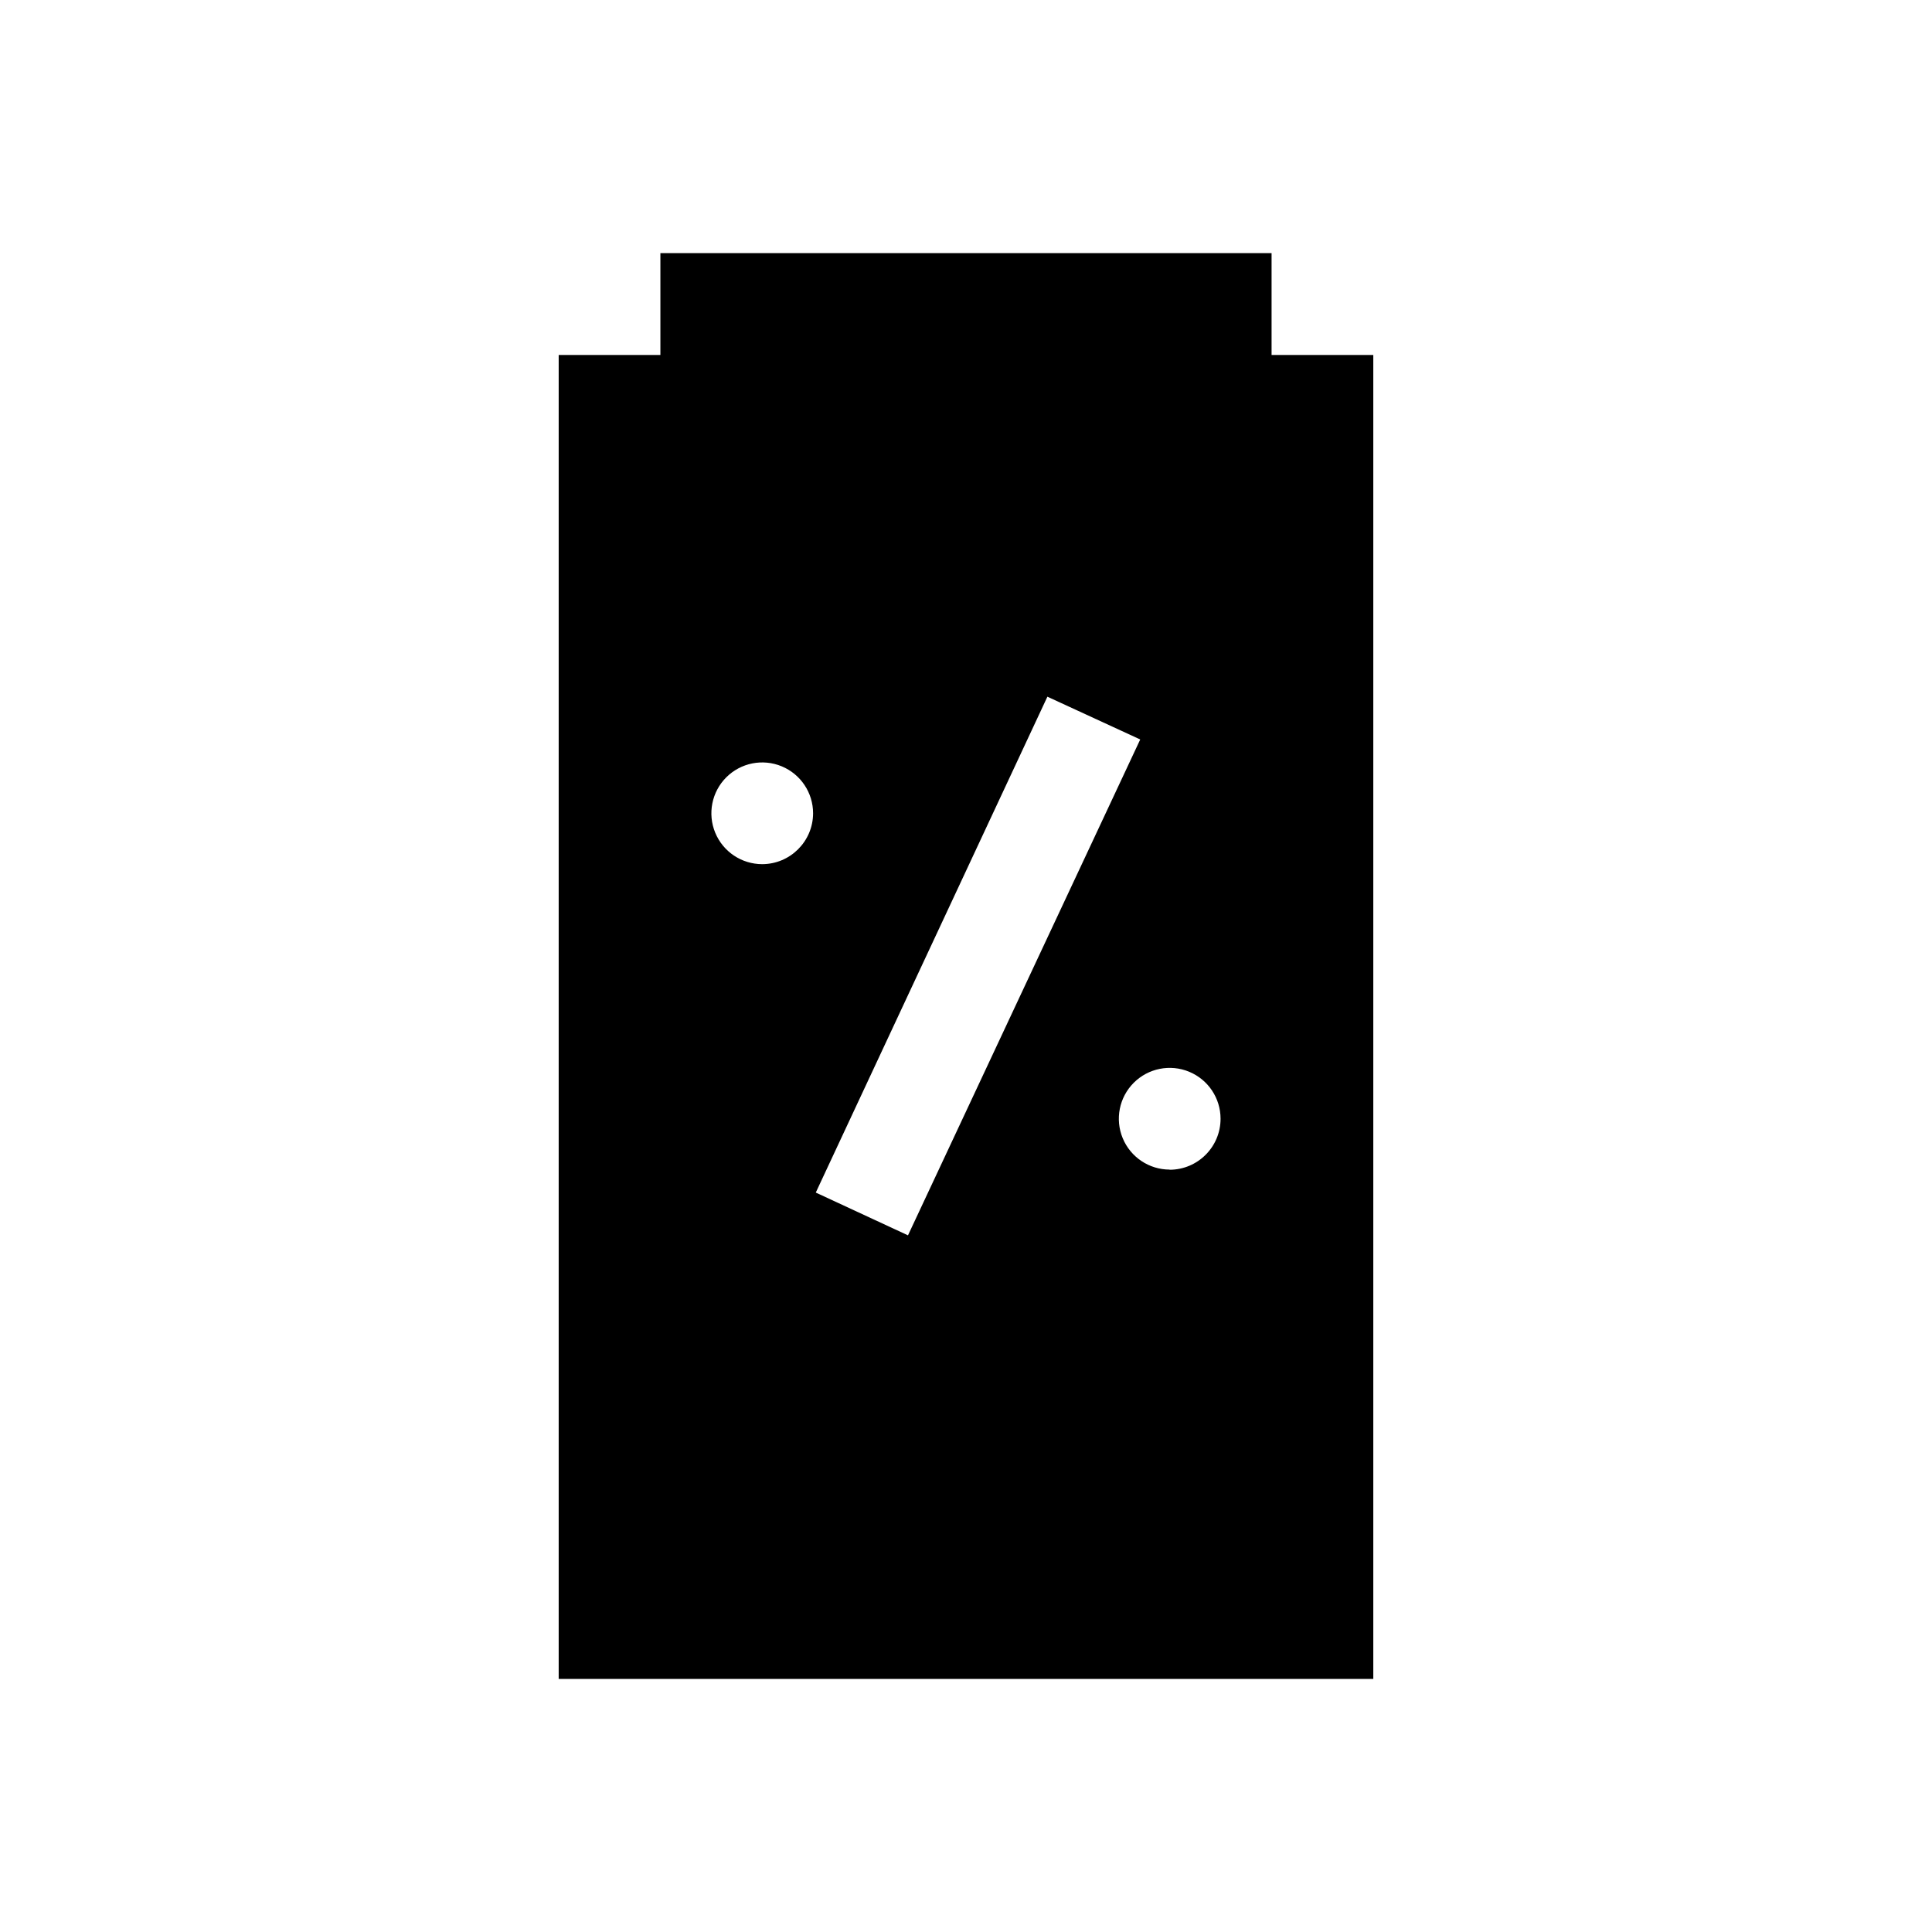
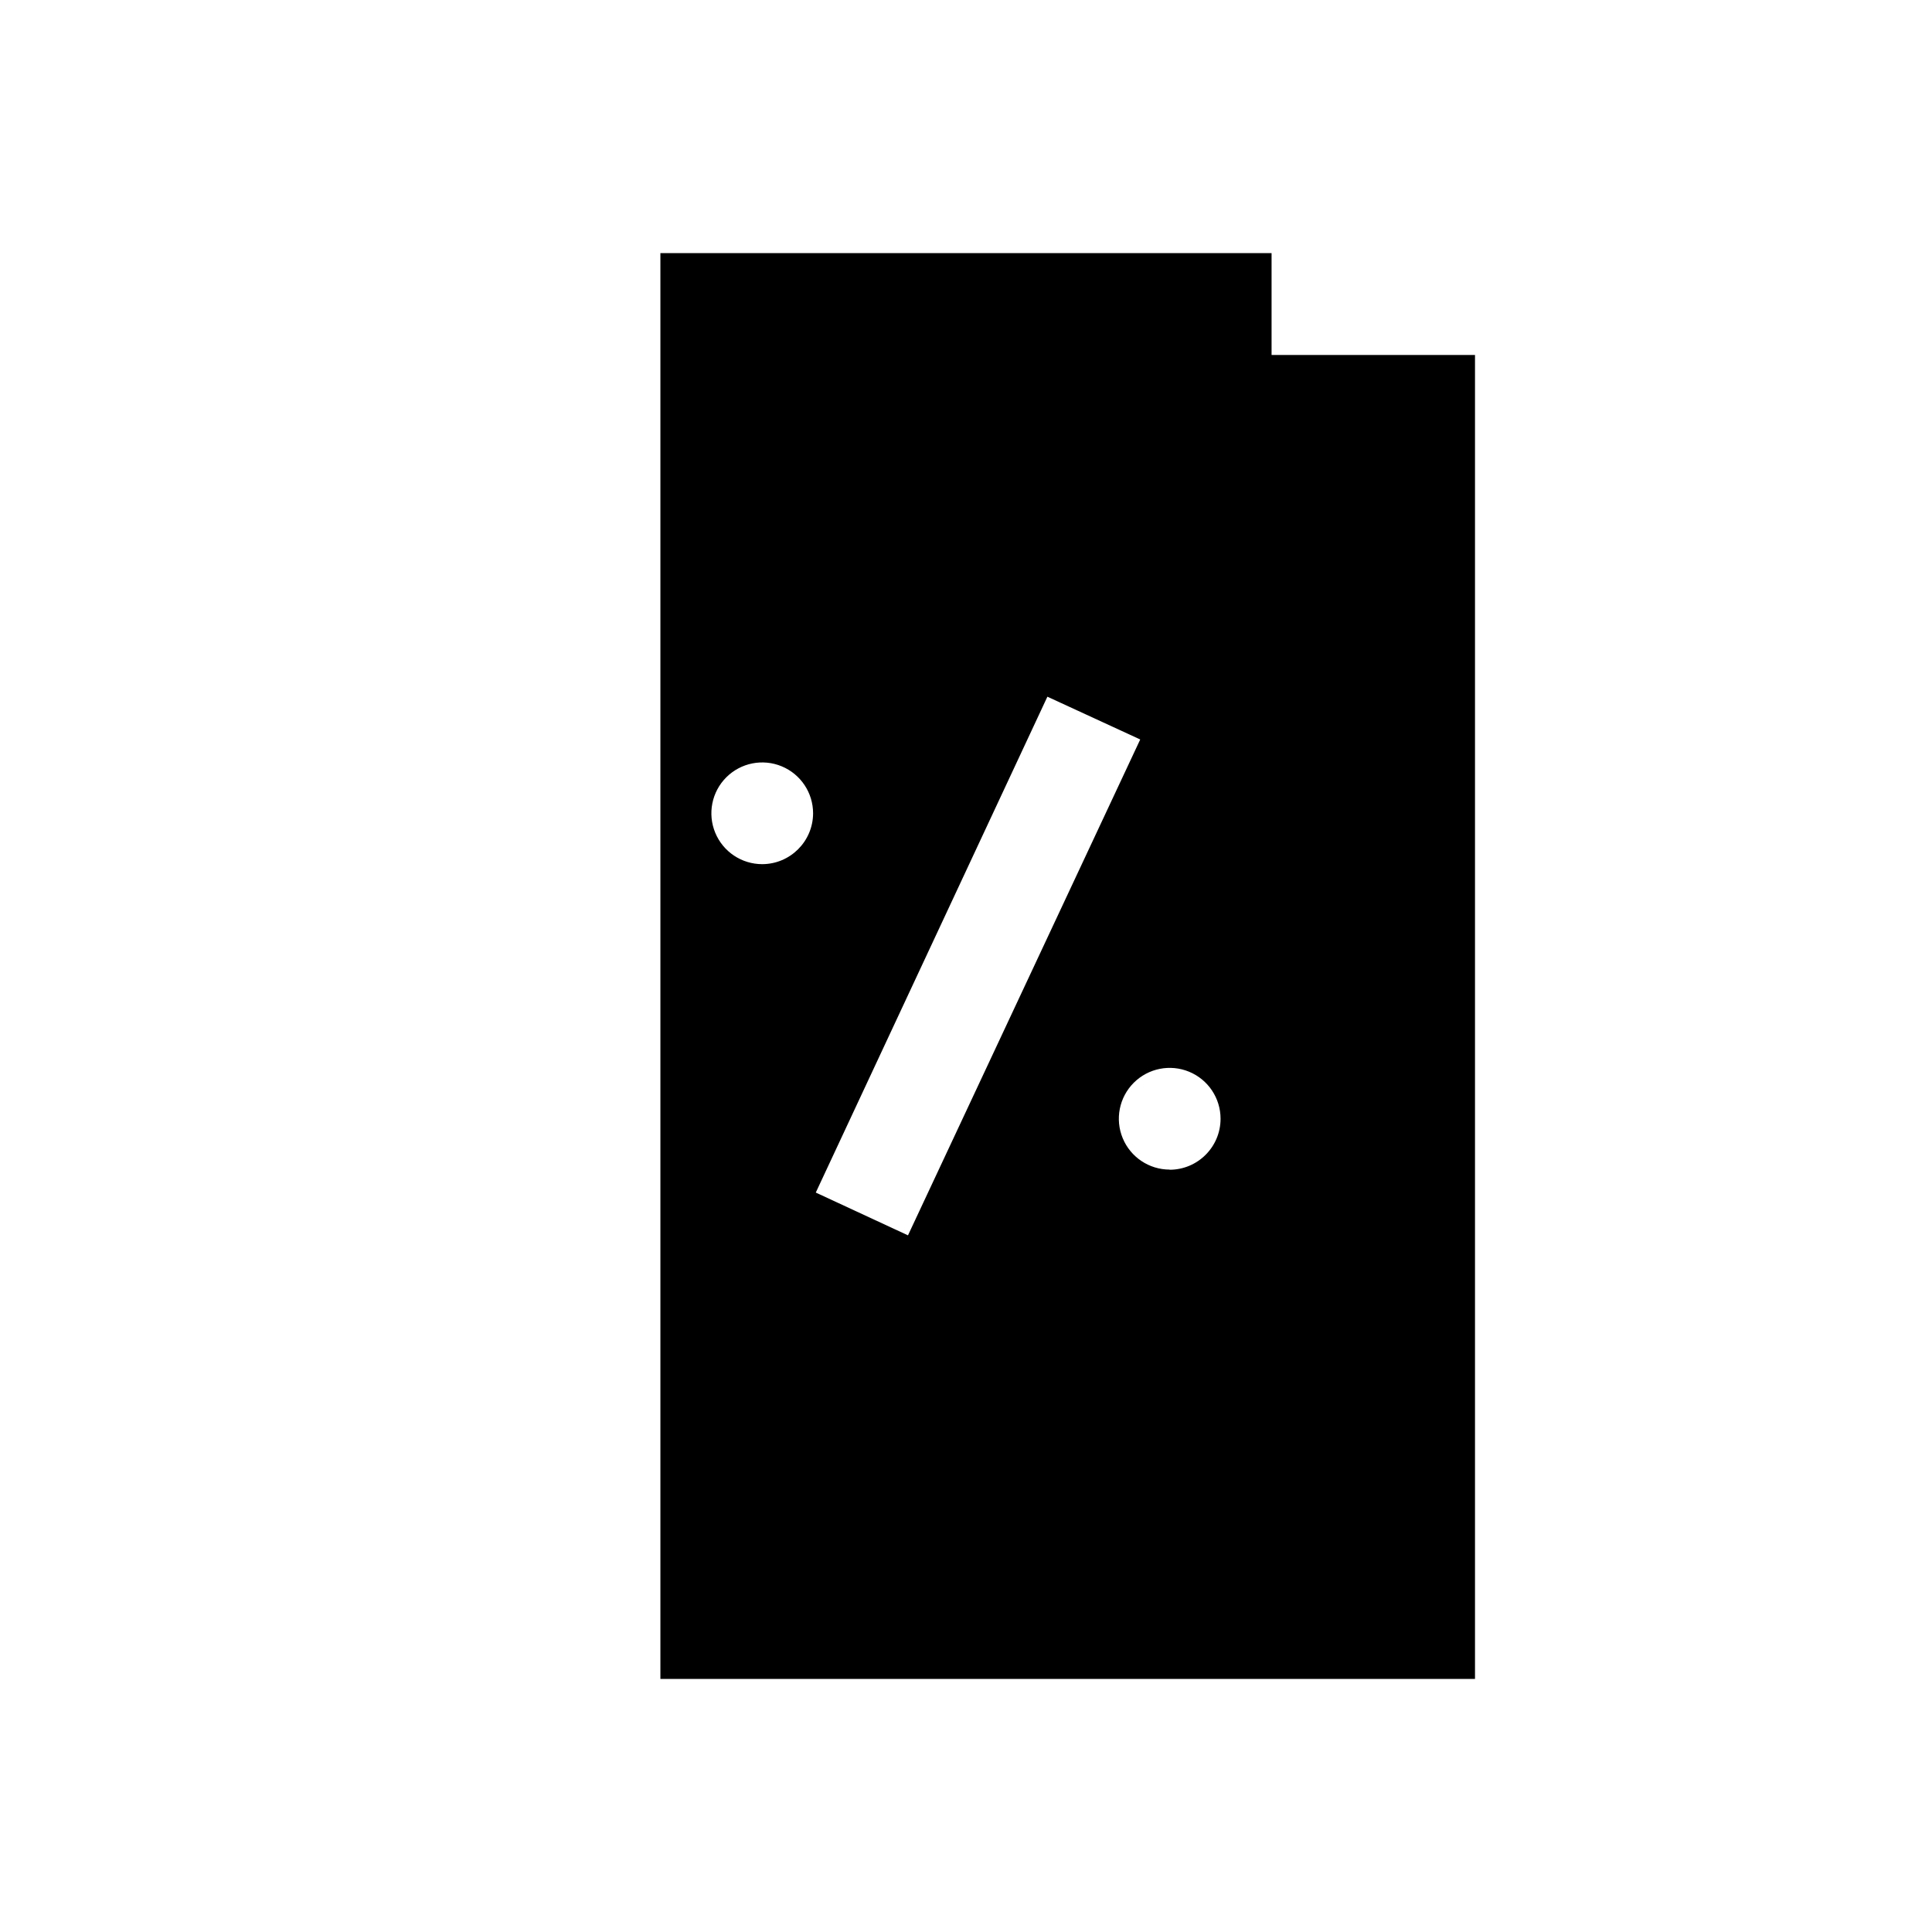
<svg xmlns="http://www.w3.org/2000/svg" fill="#000000" width="800px" height="800px" version="1.1" viewBox="144 144 512 512">
-   <path d="m480.98 238.07v-26.996h-161.97v26.996h-26.953v350.86h215.88v-350.86zm-134.98 134.94c-5.453 0-10.367-3.285-12.453-8.32-2.086-5.035-0.934-10.832 2.922-14.688 3.856-3.856 9.652-5.008 14.688-2.922 5.035 2.086 8.32 7 8.32 12.453-0.023 7.434-6.043 13.453-13.477 13.477zm14.191 87.031 61.379-131.41 24.602 11.336-61.547 131.41zm93.793-6.086h-0.004c-5.449 0-10.363-3.285-12.449-8.32-2.086-5.035-0.934-10.832 2.922-14.688 3.856-3.856 9.652-5.008 14.688-2.922 5.035 2.086 8.32 7 8.32 12.453 0 7.449-6.027 13.496-13.48 13.516z" />
+   <path d="m480.98 238.07v-26.996h-161.97v26.996v350.86h215.88v-350.86zm-134.98 134.94c-5.453 0-10.367-3.285-12.453-8.32-2.086-5.035-0.934-10.832 2.922-14.688 3.856-3.856 9.652-5.008 14.688-2.922 5.035 2.086 8.32 7 8.32 12.453-0.023 7.434-6.043 13.453-13.477 13.477zm14.191 87.031 61.379-131.41 24.602 11.336-61.547 131.41zm93.793-6.086h-0.004c-5.449 0-10.363-3.285-12.449-8.32-2.086-5.035-0.934-10.832 2.922-14.688 3.856-3.856 9.652-5.008 14.688-2.922 5.035 2.086 8.32 7 8.32 12.453 0 7.449-6.027 13.496-13.48 13.516z" />
</svg>